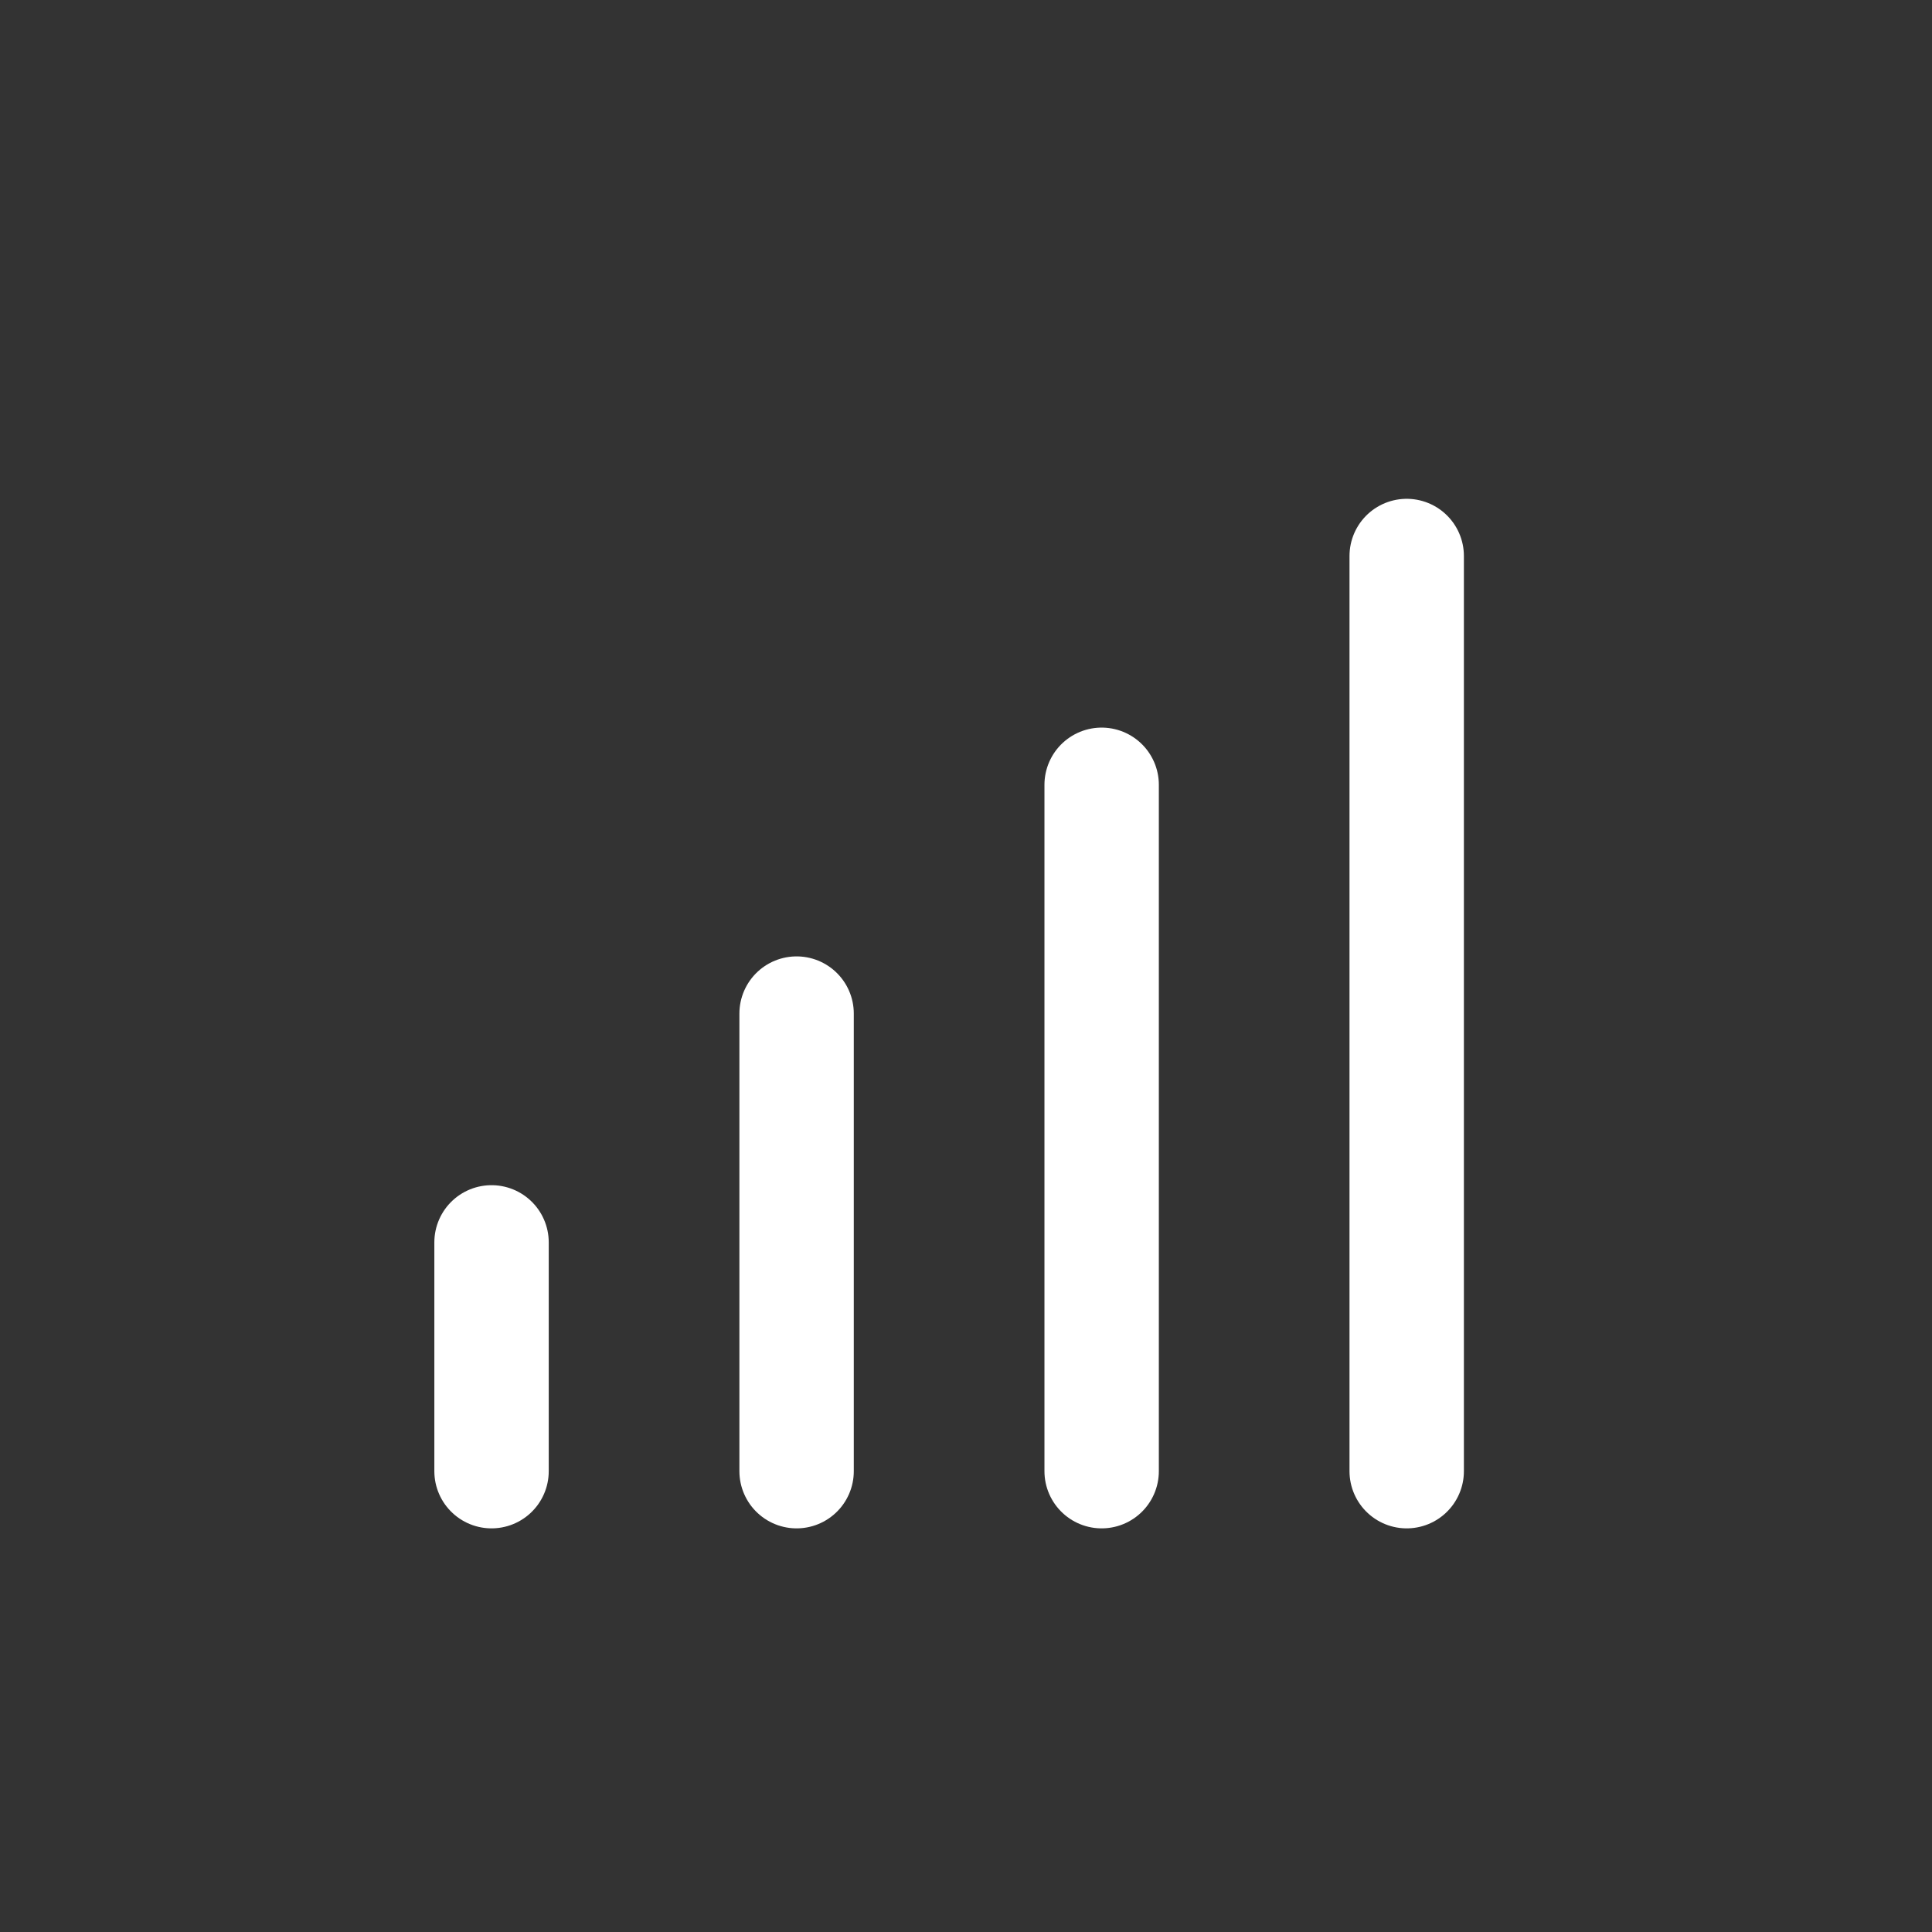
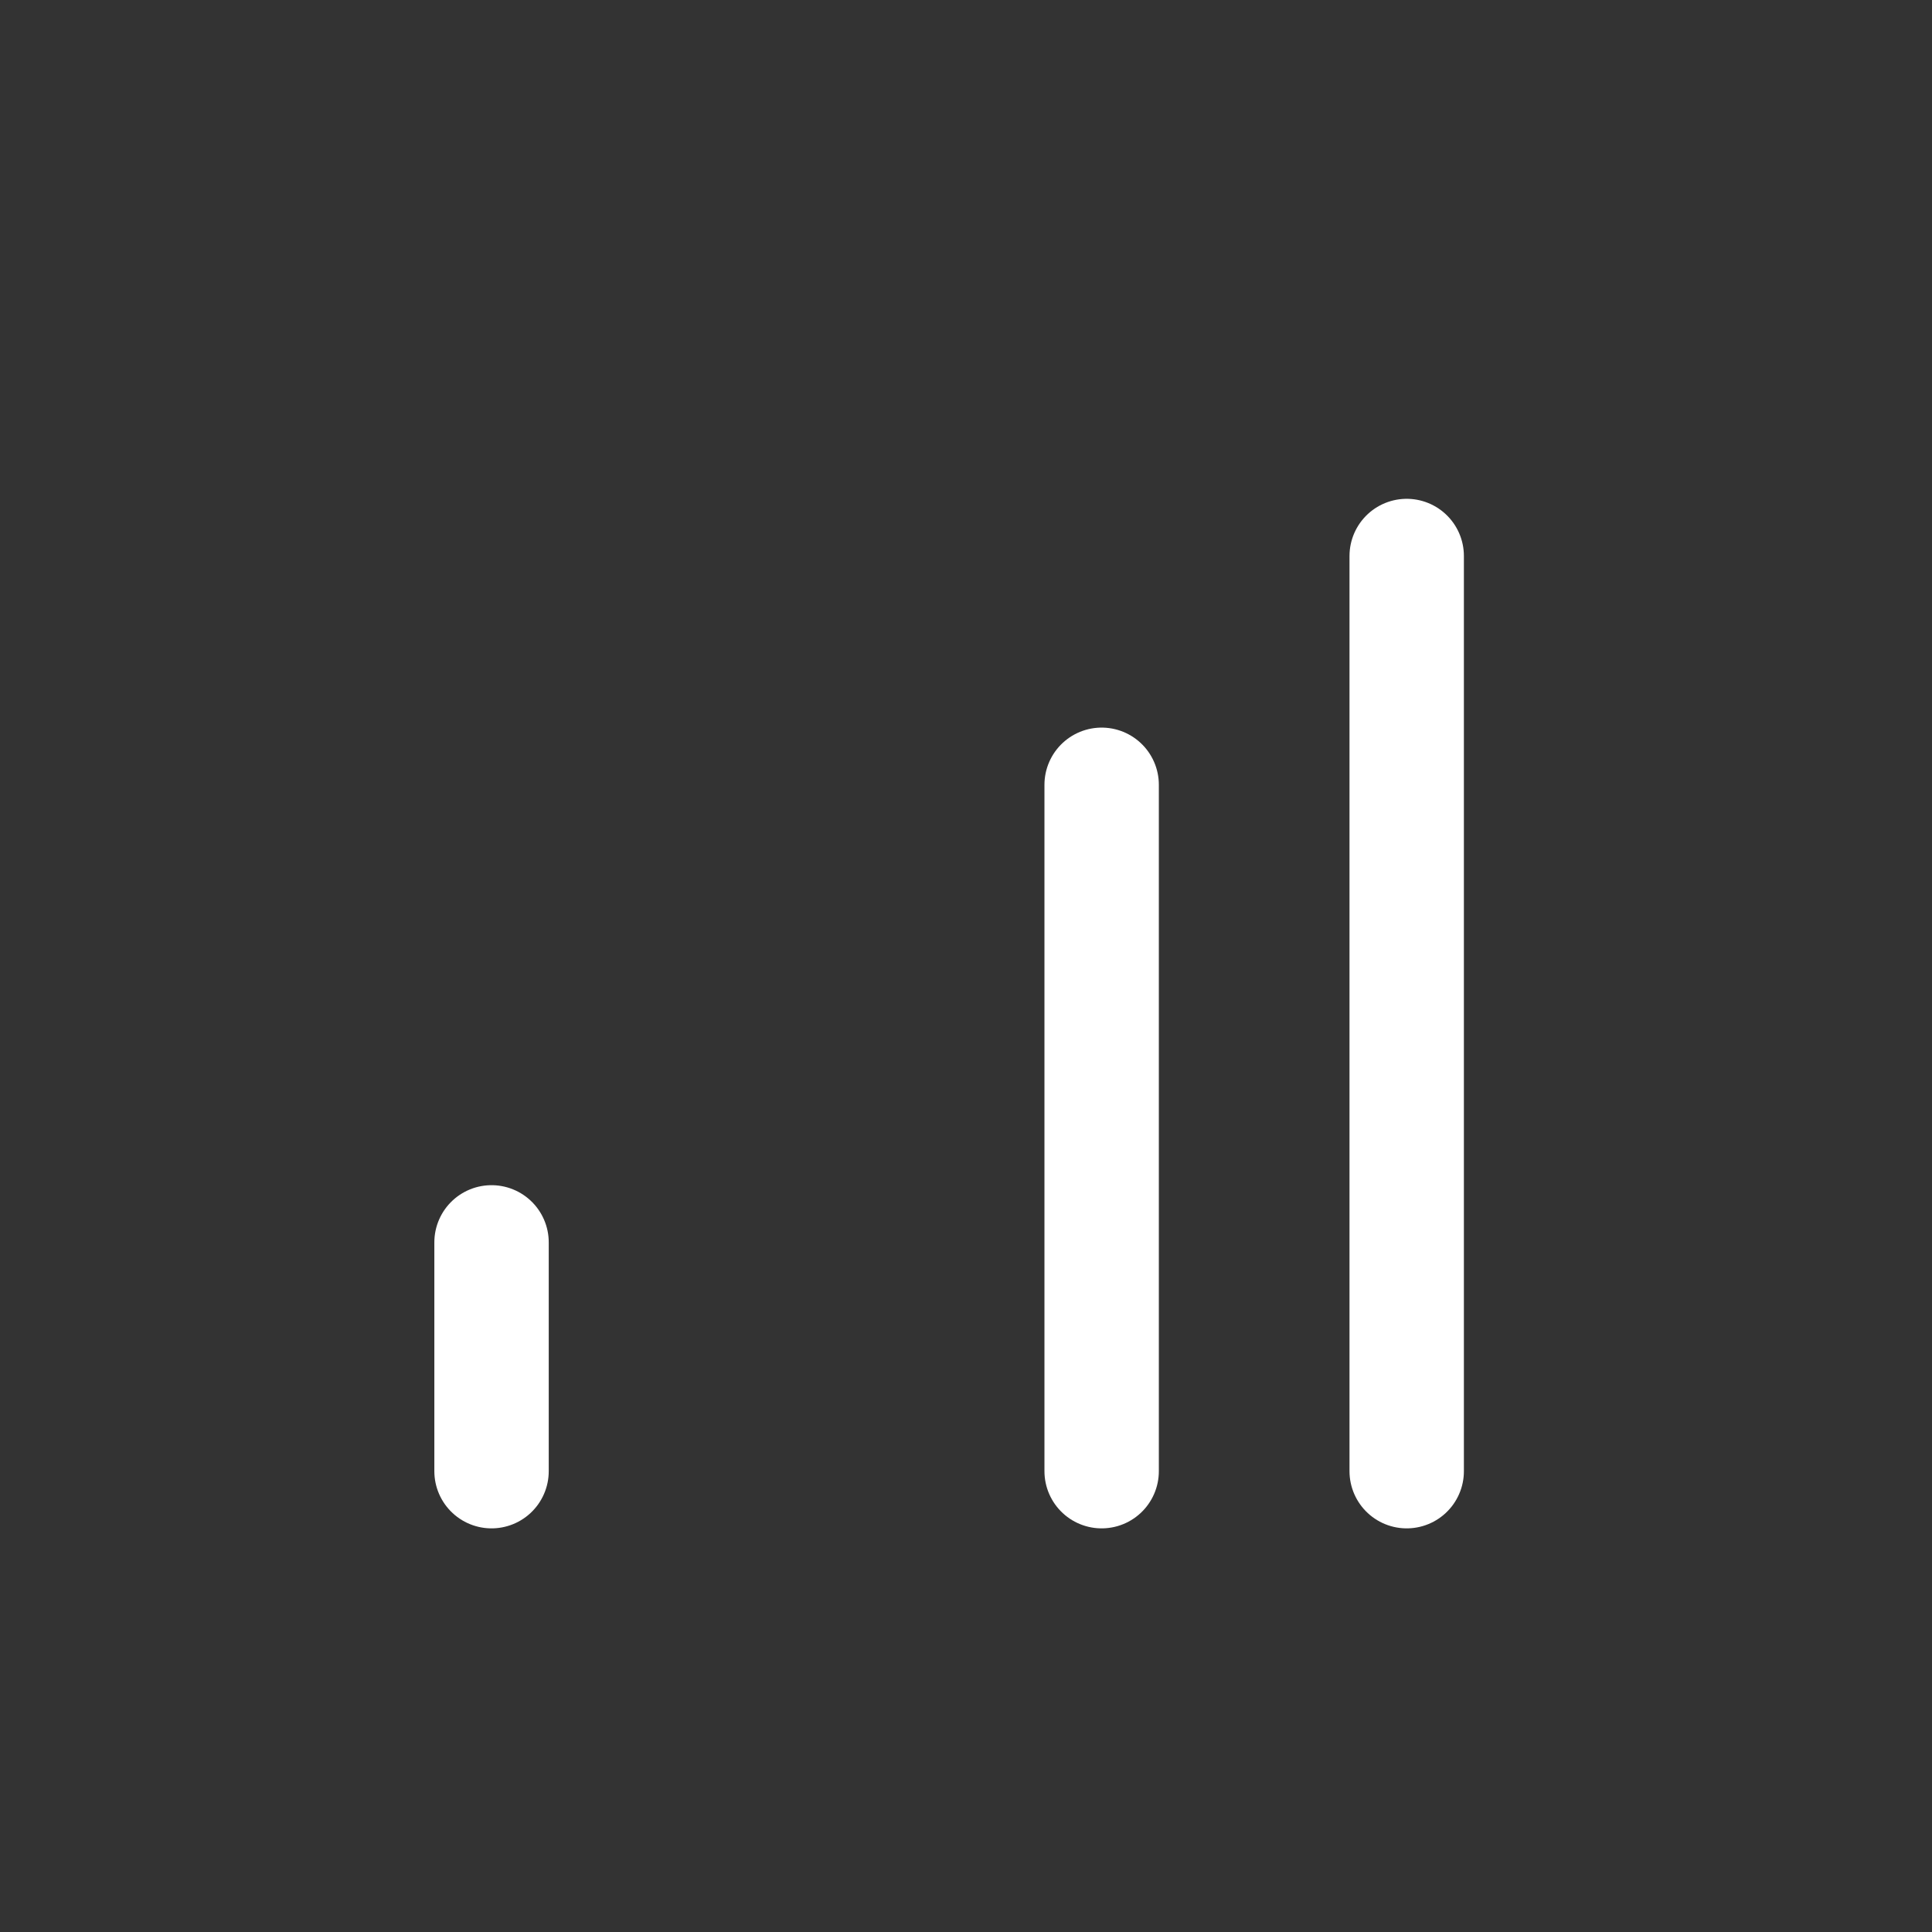
<svg xmlns="http://www.w3.org/2000/svg" width="19" height="19" viewBox="0 0 19 19" fill="none">
  <rect x="0" y="0" width="19" height="19" fill="#333333" stroke="none" />
  <path d="M4.834 14.468V12.218" stroke="white" stroke-width="1.125" stroke-linecap="round" stroke-linejoin="round" />
-   <path d="M7.834 14.468V9.968" stroke="white" stroke-width="1.125" stroke-linecap="round" stroke-linejoin="round" />
  <path d="M10.834 14.468V7.718" stroke="white" stroke-width="1.125" stroke-linecap="round" stroke-linejoin="round" />
  <path d="M13.834 14.468V5.468" stroke="white" stroke-width="1.125" stroke-linecap="round" stroke-linejoin="round" />
</svg>